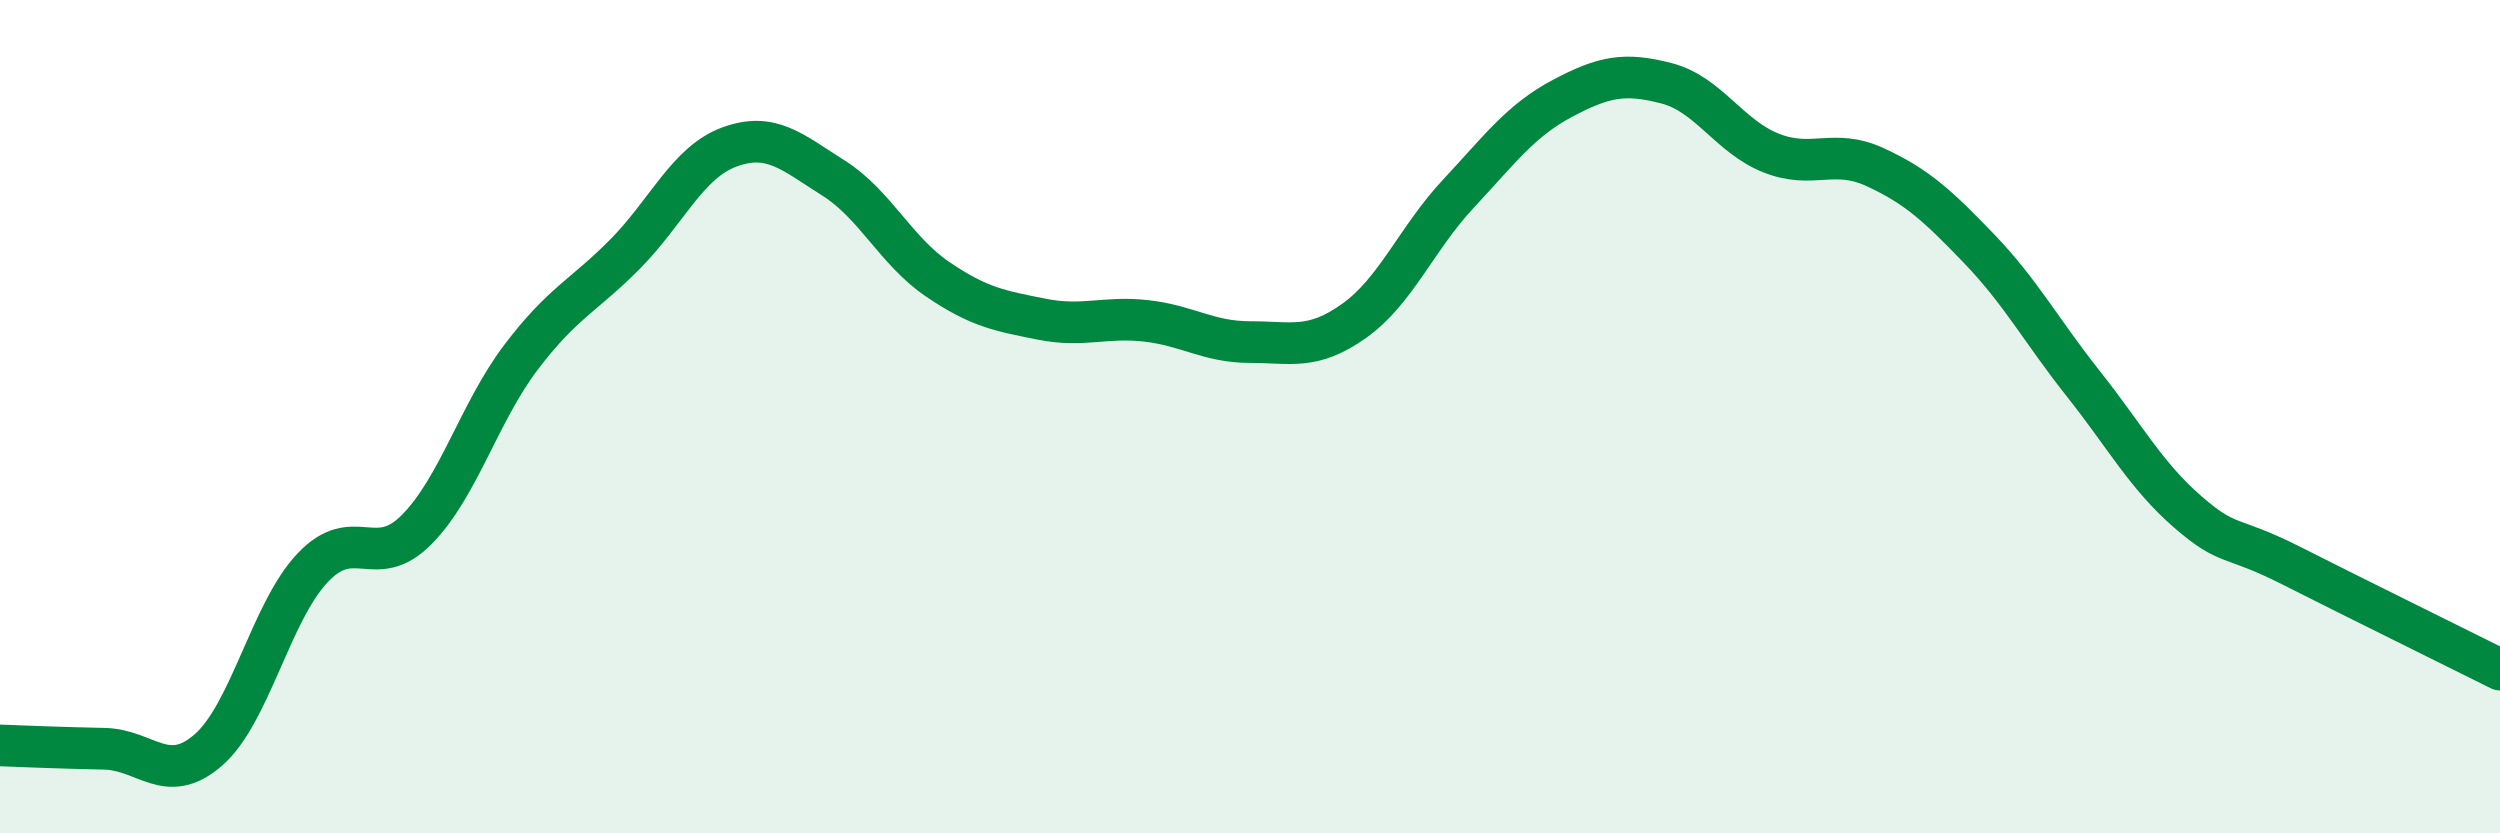
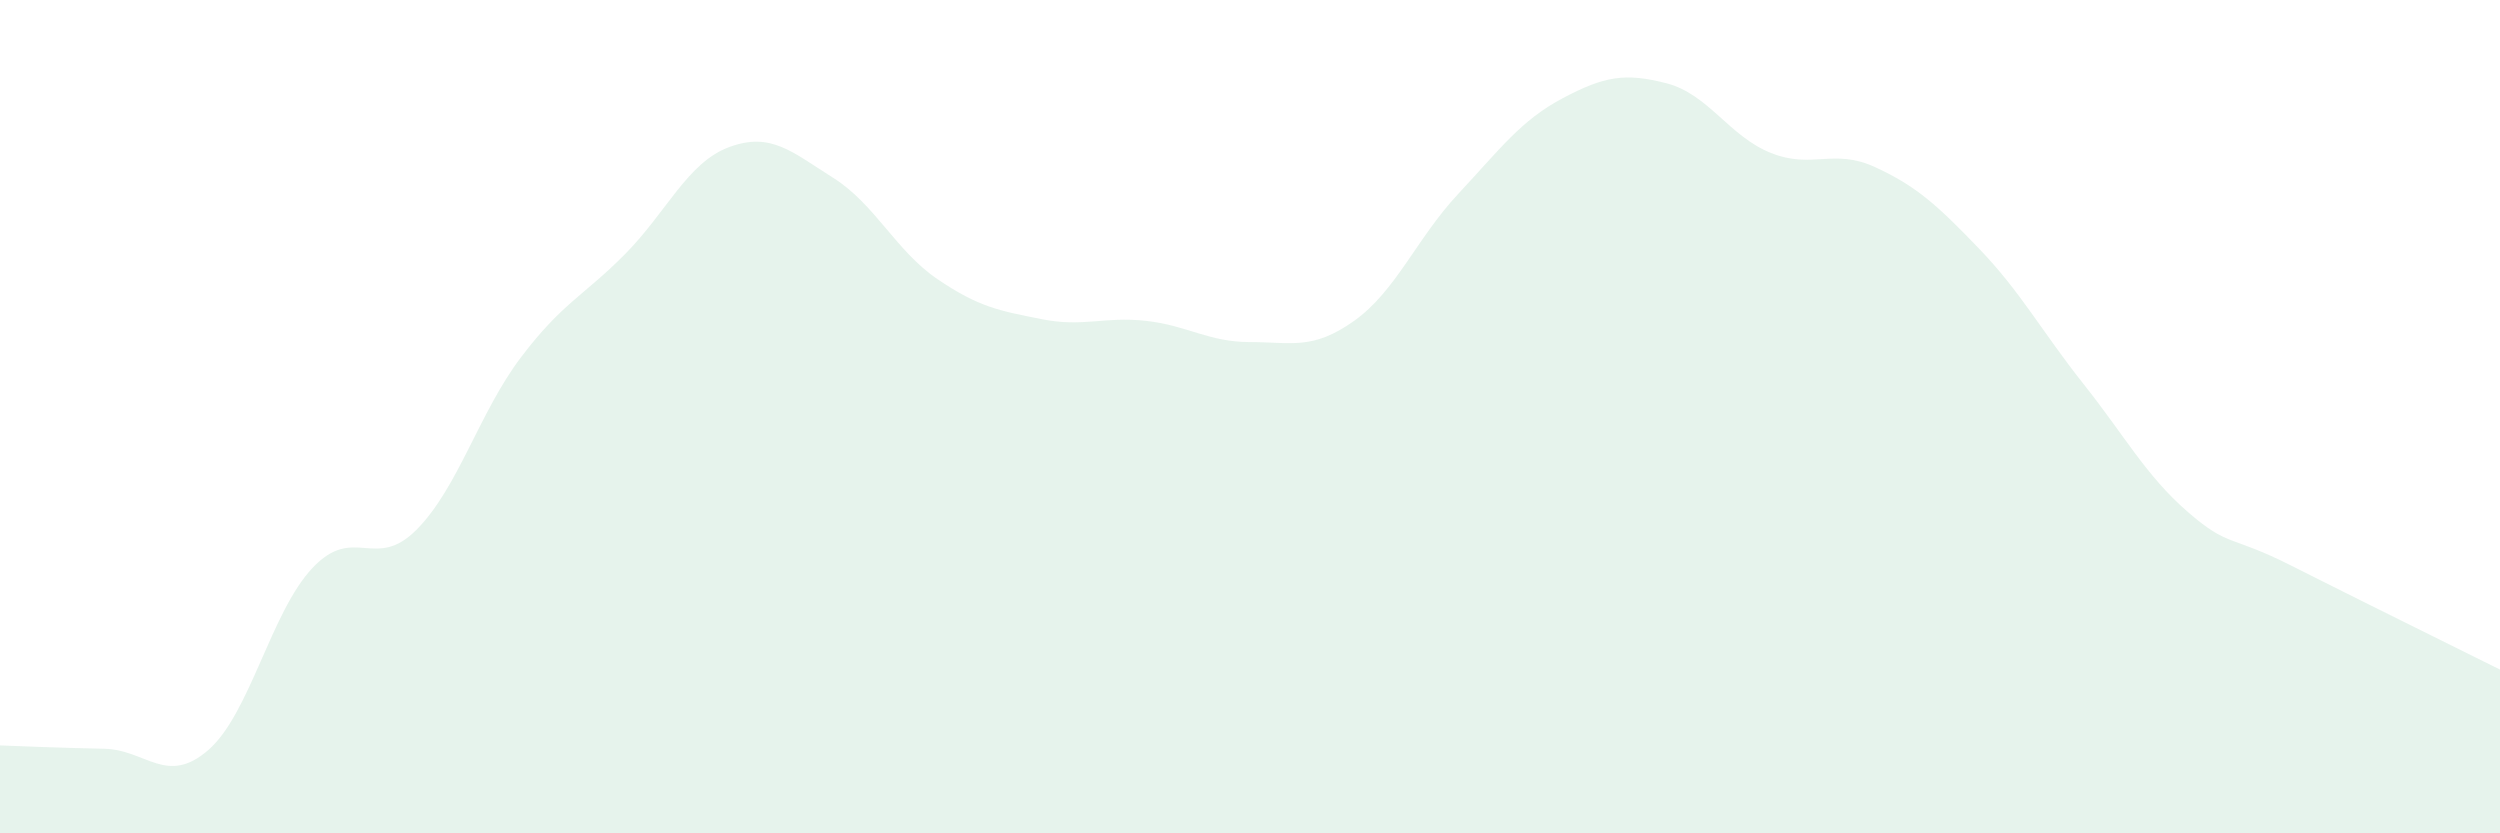
<svg xmlns="http://www.w3.org/2000/svg" width="60" height="20" viewBox="0 0 60 20">
  <path d="M 0,17.89 C 0.5,17.91 1.5,17.95 2.5,17.97 C 3.5,17.99 4,18.87 5,18 C 6,17.13 6.5,14.69 7.5,13.63 C 8.5,12.57 9,13.72 10,12.71 C 11,11.7 11.5,9.9 12.5,8.58 C 13.5,7.26 14,7.11 15,6.1 C 16,5.09 16.5,3.9 17.5,3.53 C 18.5,3.16 19,3.64 20,4.27 C 21,4.9 21.5,6.02 22.5,6.7 C 23.5,7.38 24,7.46 25,7.66 C 26,7.86 26.5,7.59 27.5,7.7 C 28.5,7.81 29,8.21 30,8.21 C 31,8.21 31.5,8.41 32.5,7.7 C 33.5,6.99 34,5.72 35,4.65 C 36,3.58 36.5,2.89 37.5,2.36 C 38.5,1.83 39,1.74 40,2 C 41,2.26 41.5,3.27 42.5,3.67 C 43.5,4.07 44,3.55 45,4.01 C 46,4.47 46.5,4.93 47.5,5.97 C 48.5,7.01 49,7.95 50,9.21 C 51,10.47 51.5,11.41 52.5,12.28 C 53.5,13.15 53.5,12.82 55,13.58 C 56.5,14.34 59,15.57 60,16.07L60 20L0 20Z" fill="#008740" opacity="0.1" stroke-linecap="round" stroke-linejoin="round" />
-   <path d="M 0,17.89 C 0.5,17.91 1.5,17.95 2.5,17.97 C 3.5,17.99 4,18.87 5,18 C 6,17.13 6.5,14.69 7.5,13.63 C 8.5,12.57 9,13.72 10,12.71 C 11,11.7 11.5,9.9 12.5,8.58 C 13.5,7.26 14,7.11 15,6.1 C 16,5.09 16.5,3.9 17.5,3.53 C 18.5,3.16 19,3.64 20,4.27 C 21,4.9 21.5,6.02 22.5,6.7 C 23.5,7.38 24,7.46 25,7.66 C 26,7.86 26.5,7.59 27.5,7.7 C 28.5,7.81 29,8.21 30,8.21 C 31,8.21 31.5,8.41 32.5,7.7 C 33.5,6.99 34,5.72 35,4.65 C 36,3.58 36.5,2.89 37.5,2.36 C 38.5,1.83 39,1.74 40,2 C 41,2.26 41.5,3.27 42.5,3.67 C 43.5,4.07 44,3.55 45,4.01 C 46,4.47 46.5,4.93 47.5,5.97 C 48.5,7.01 49,7.95 50,9.21 C 51,10.47 51.5,11.41 52.5,12.28 C 53.5,13.15 53.5,12.82 55,13.58 C 56.5,14.34 59,15.57 60,16.07" stroke="#008740" stroke-width="1" fill="none" stroke-linecap="round" stroke-linejoin="round" />
</svg>